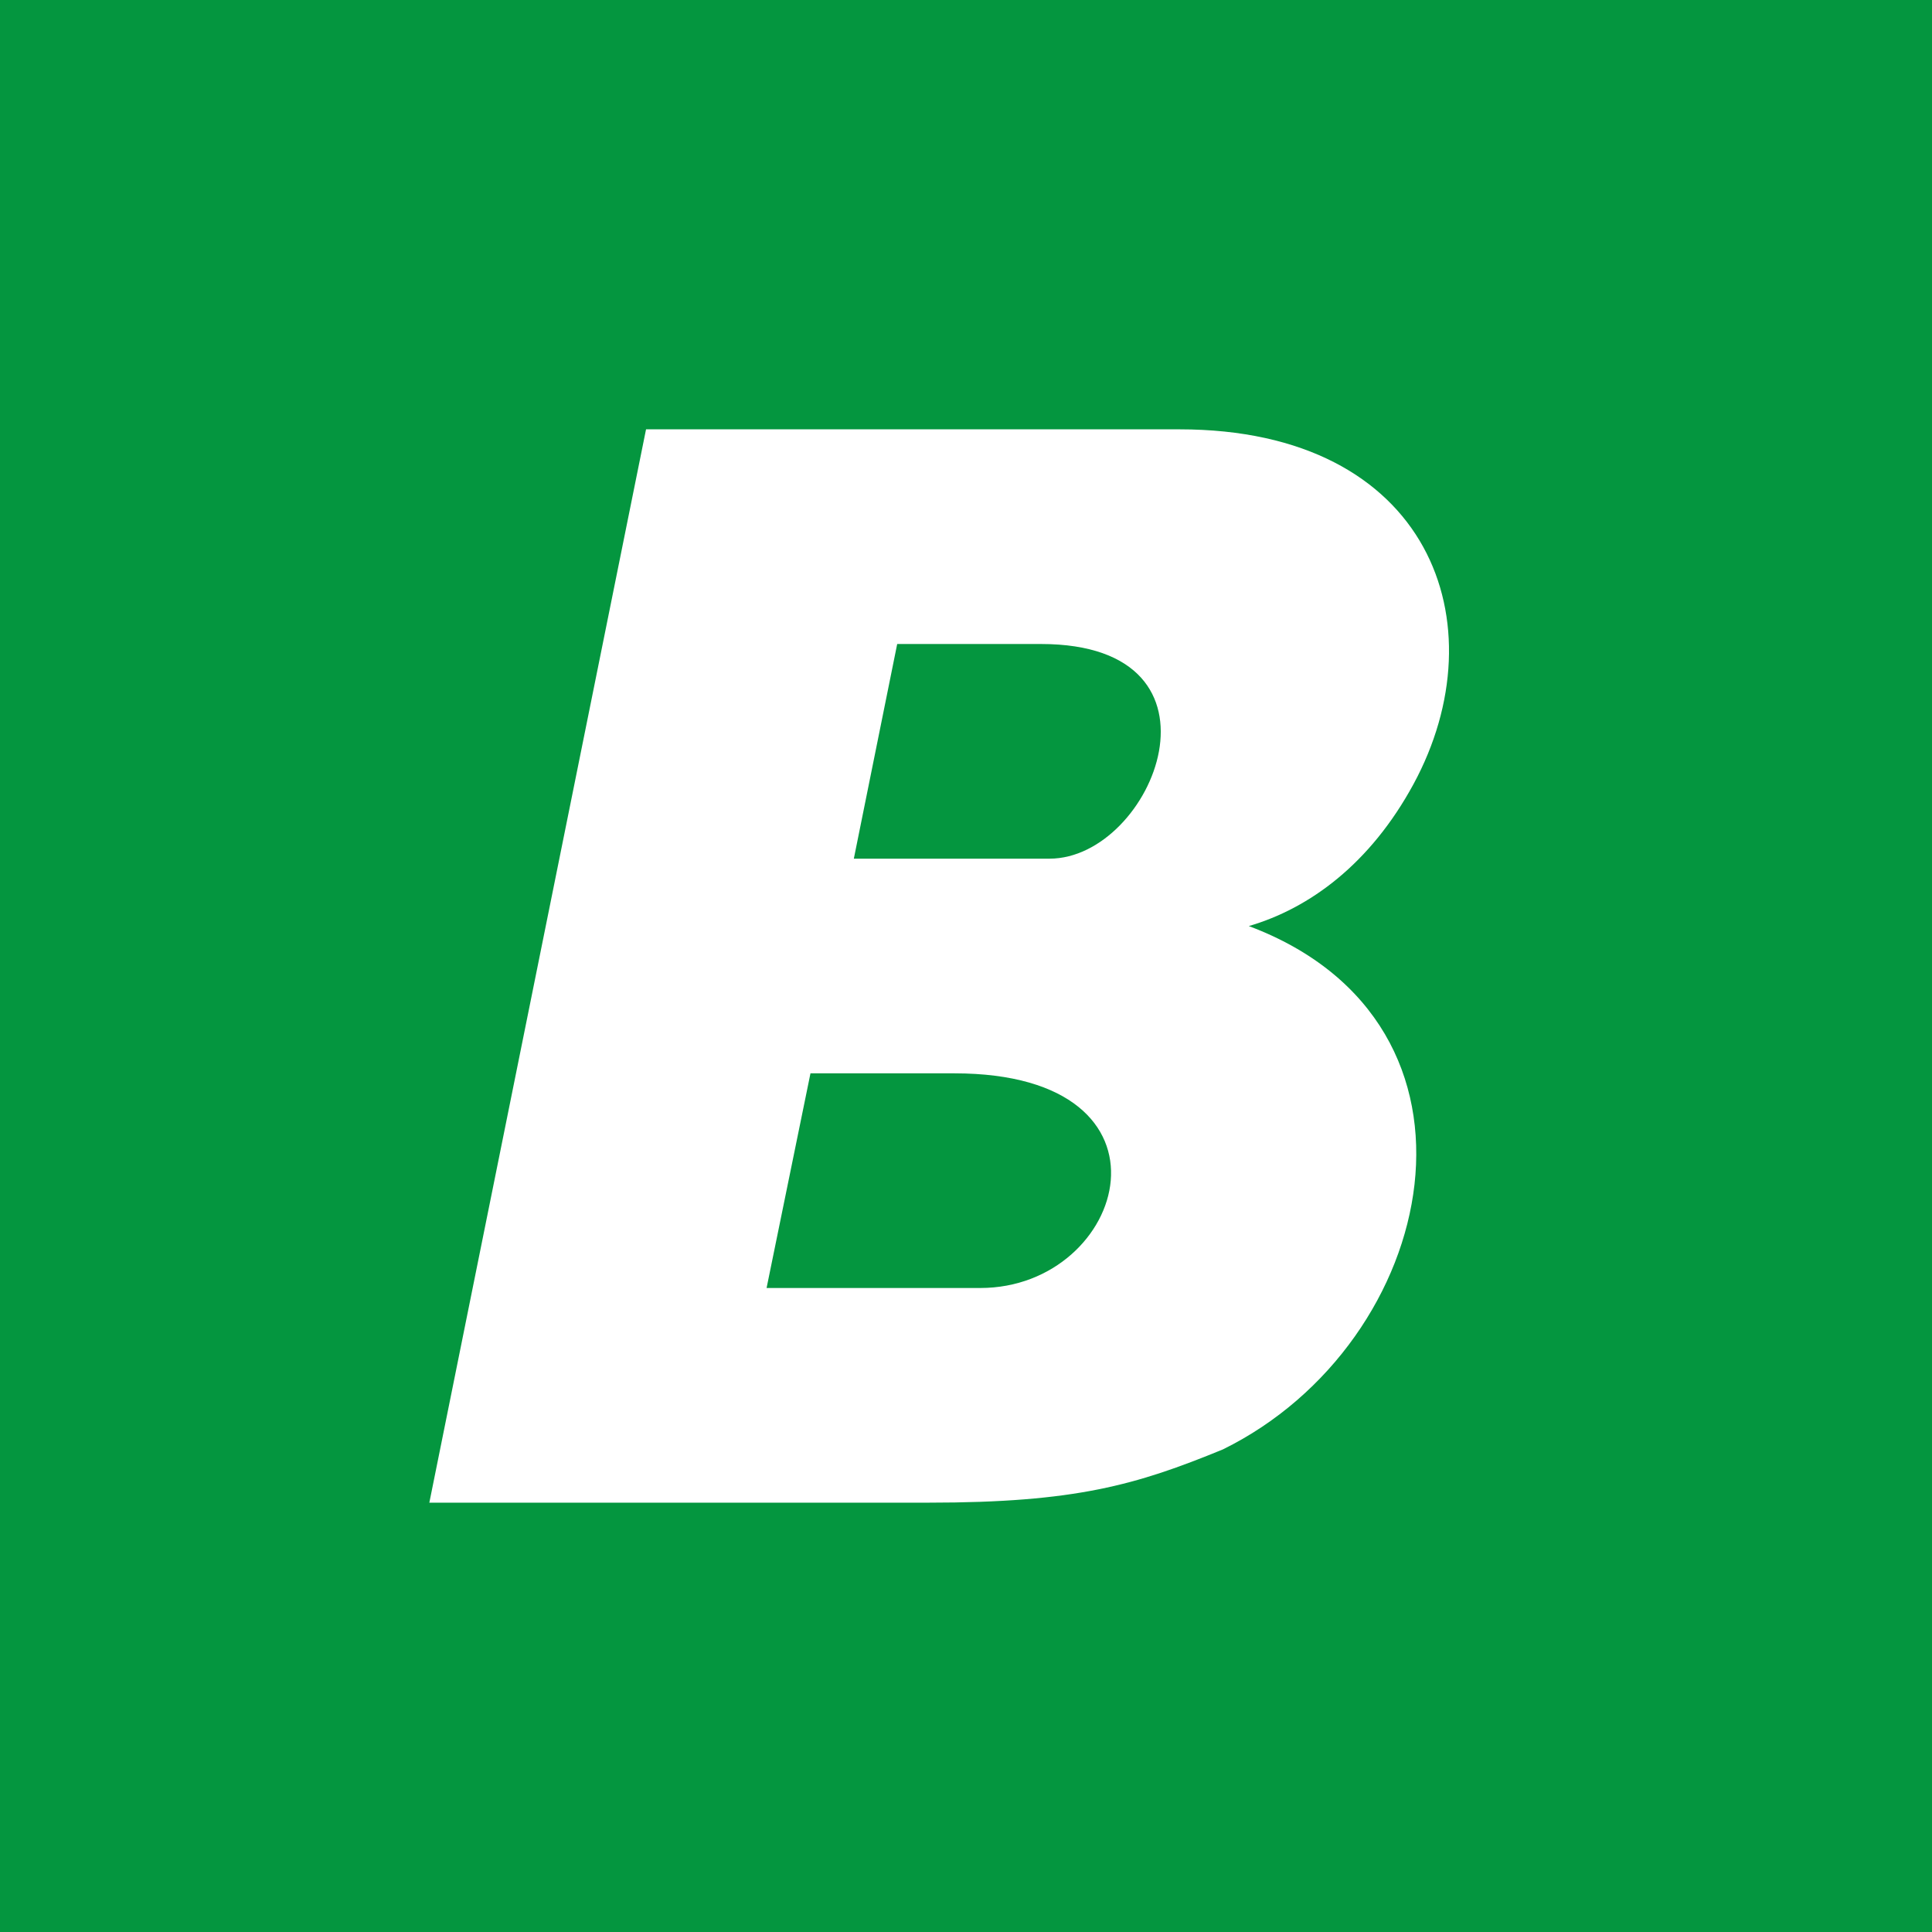
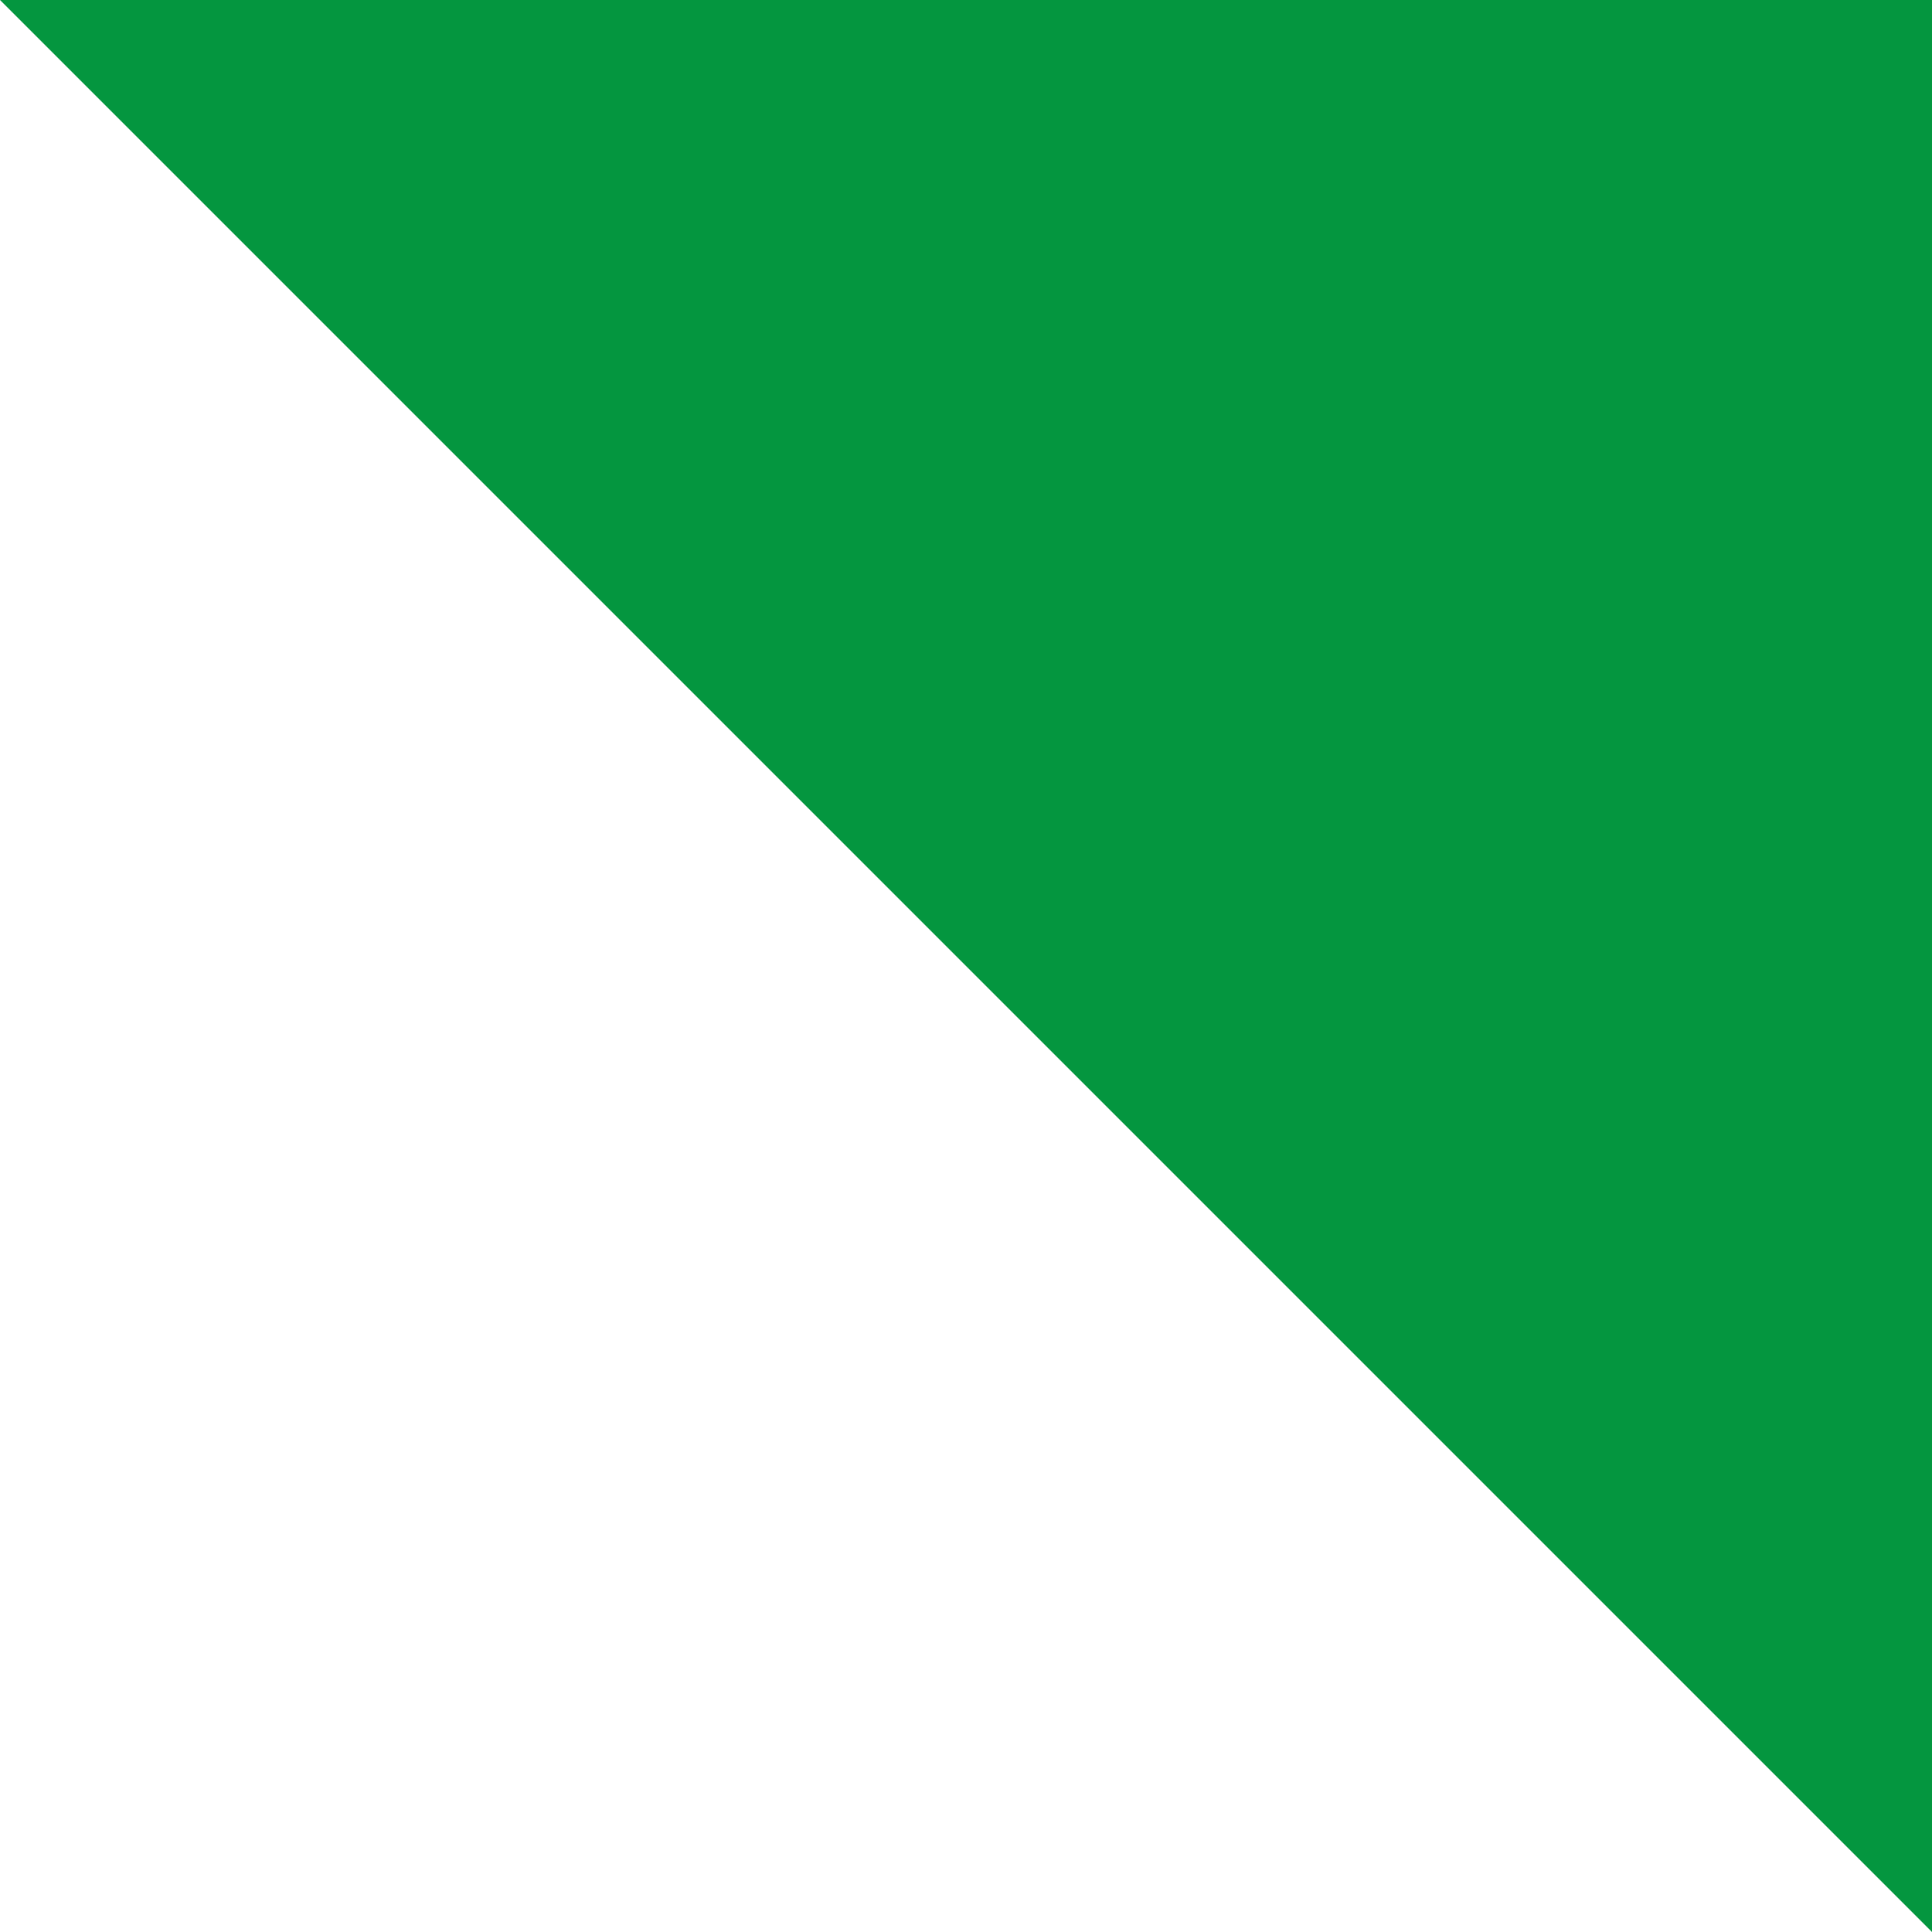
<svg xmlns="http://www.w3.org/2000/svg" width="18" height="18">
-   <path fill="#04963F" d="M0 0h18v18H0z" />
-   <path d="M8.65 14c1.371 0 1.936-.165 2.743-.496 2.018-.992 2.663-3.967.242-4.876.565-.165 1.13-.578 1.534-1.322C13.976 5.818 13.33 4 10.989 4H6.019L4 14h4.65zm1.048-8c1.856 0 1.05 2 .08 2H7.955l.404-2h1.34zm-.807 4c2.196 0 1.61 2 .242 2H7.142l.409-2h1.34z" fill="#fff" />
+   <path fill="#04963F" d="M0 0h18v18z" />
</svg>